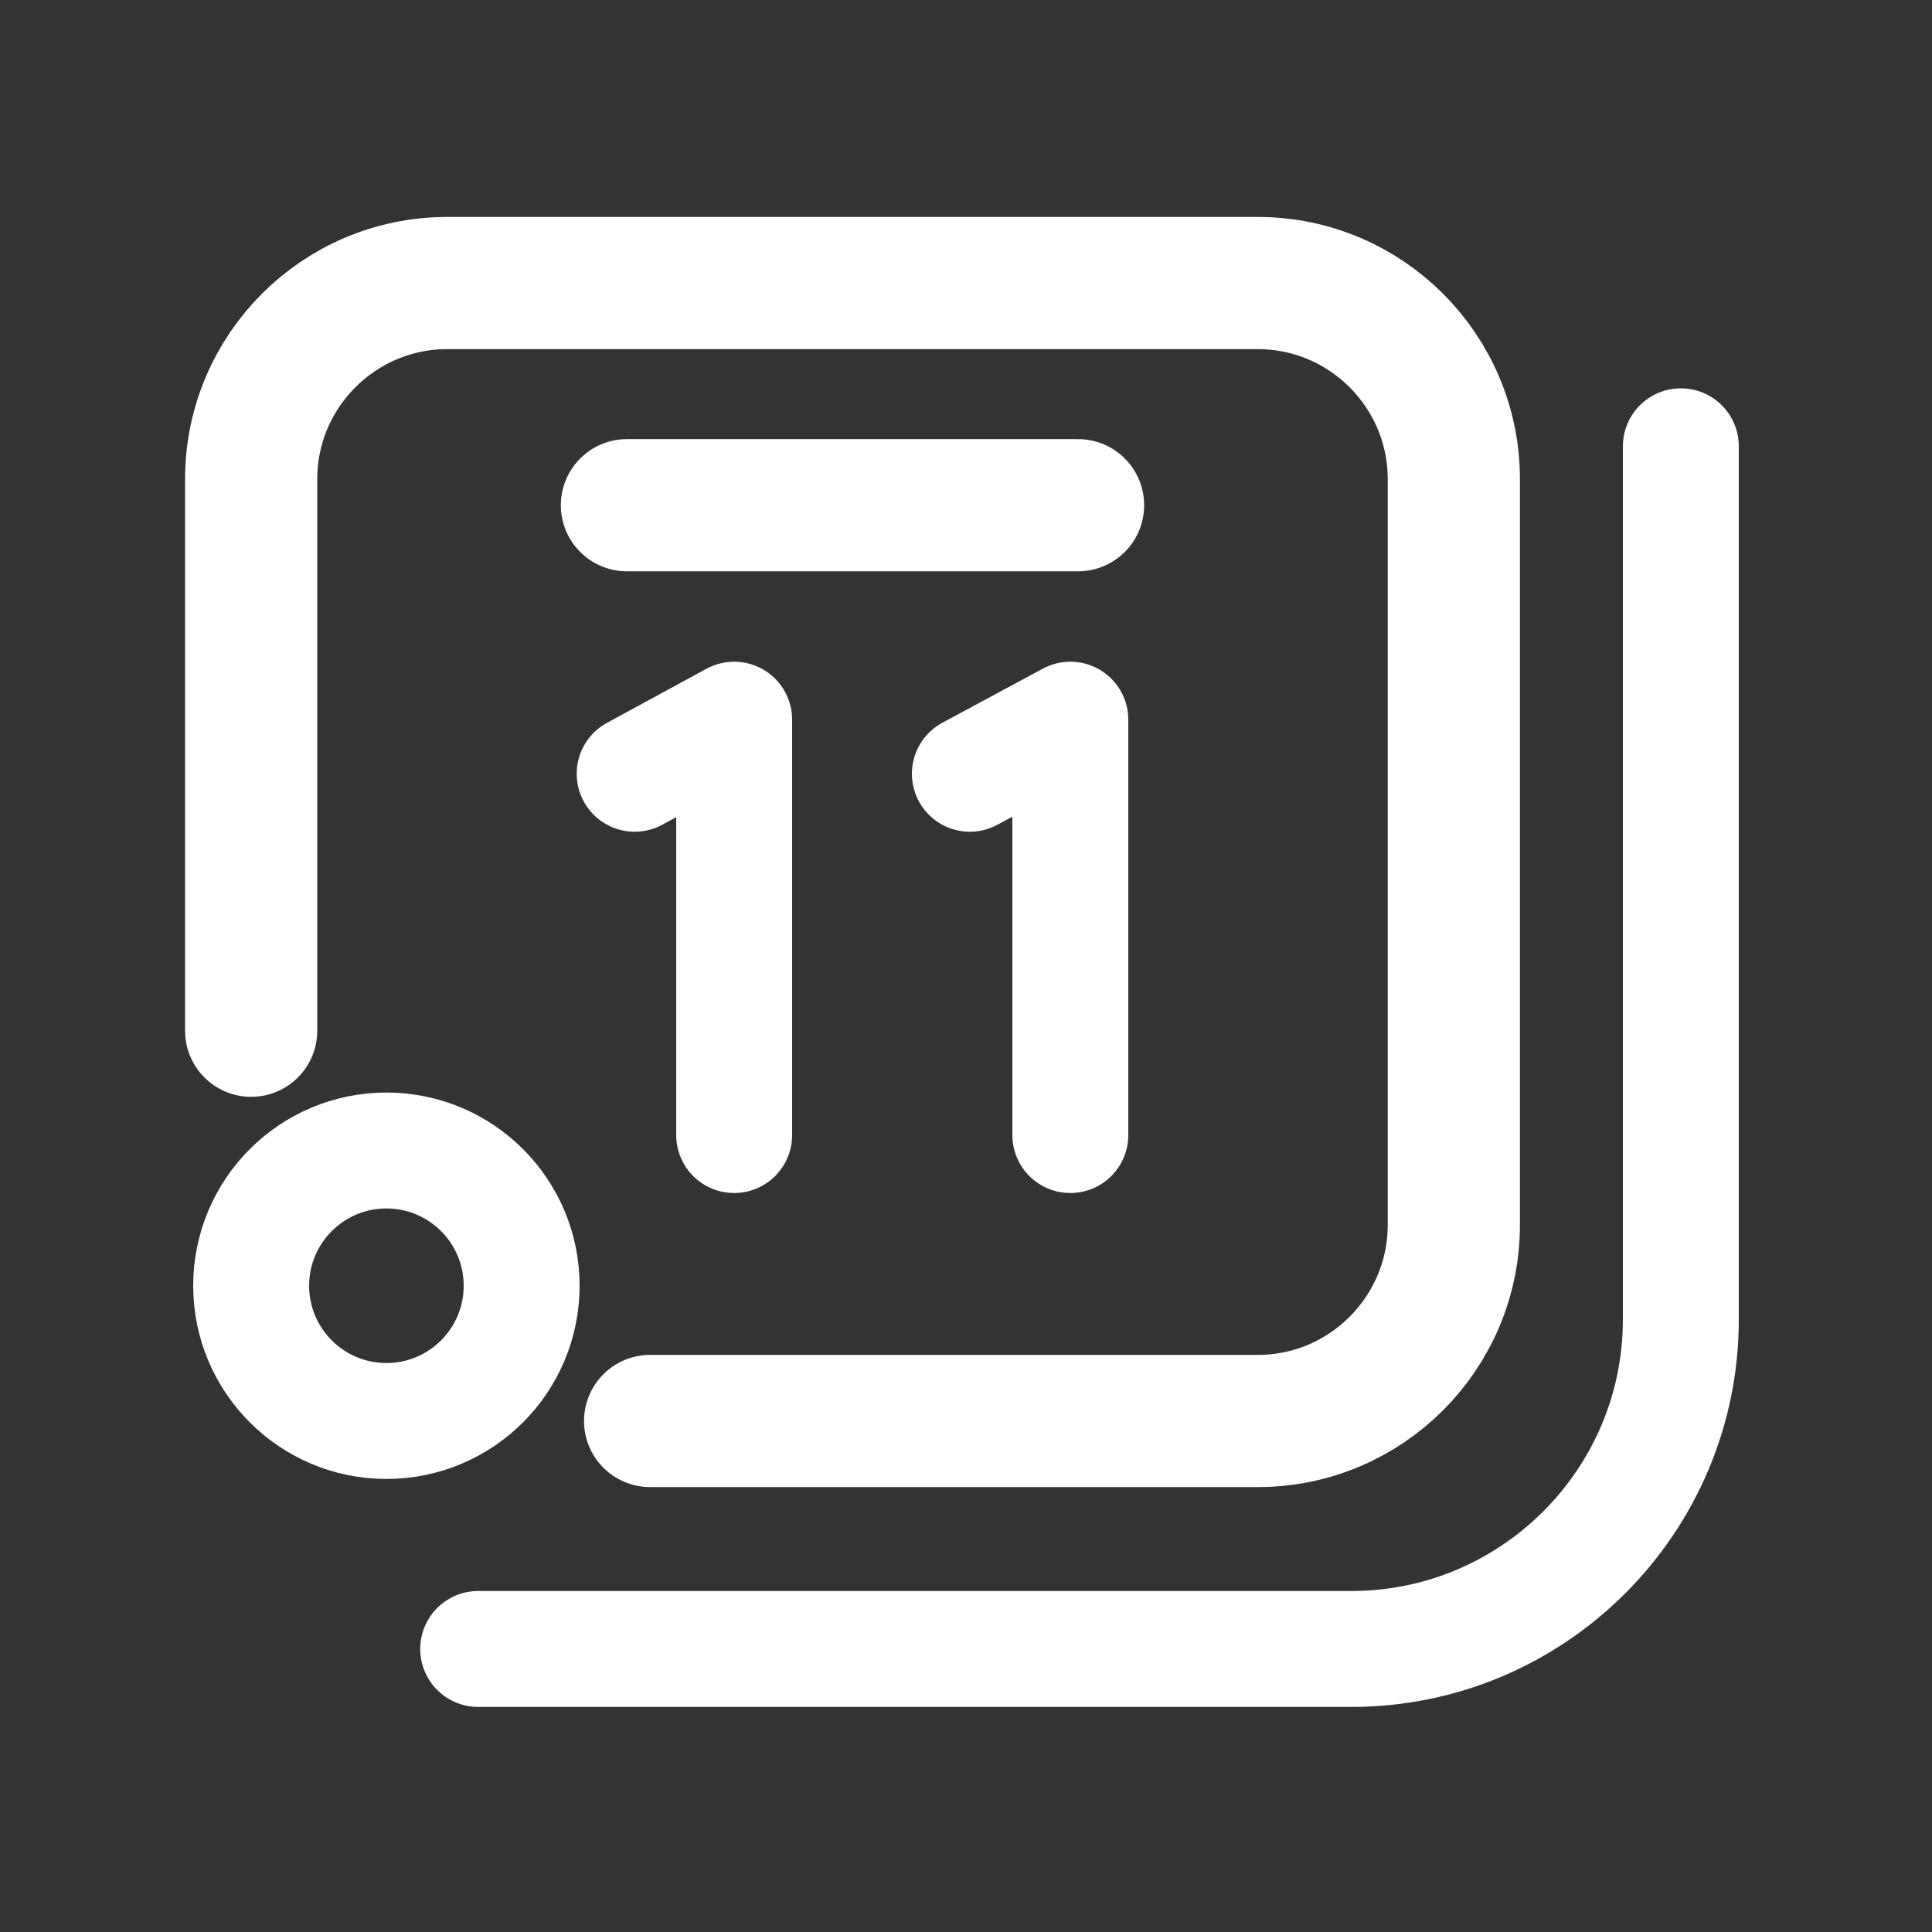
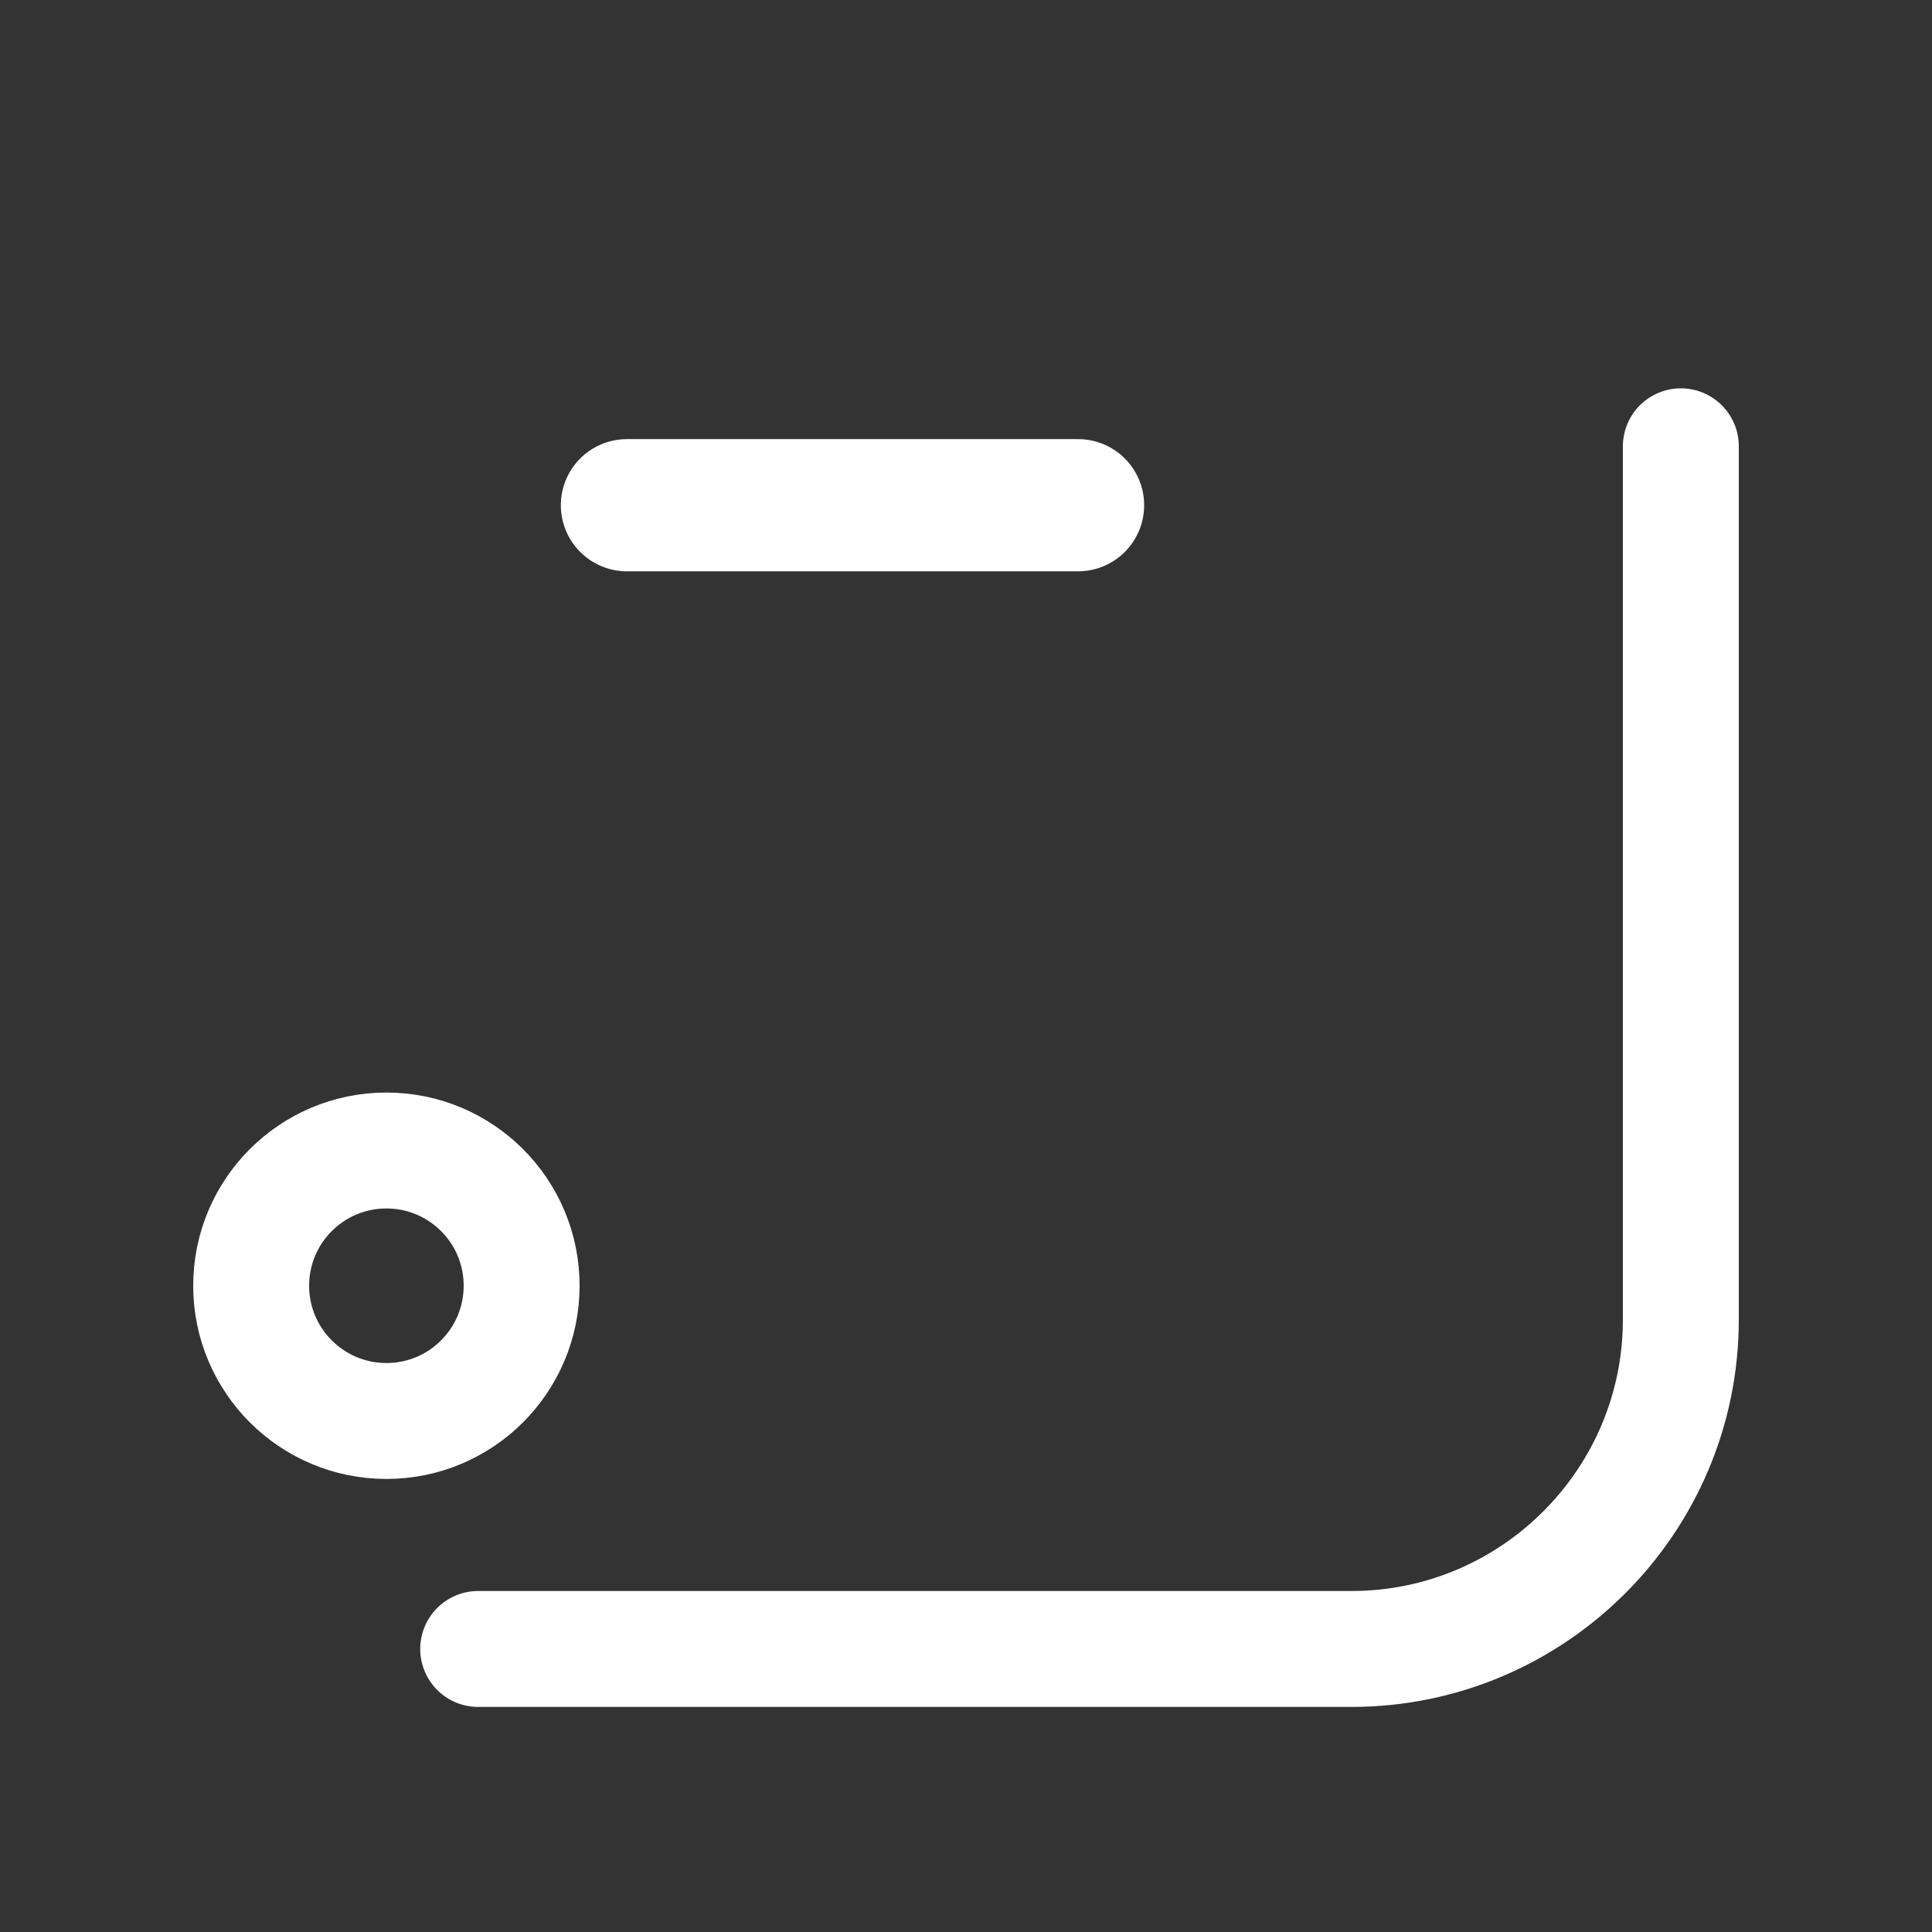
<svg xmlns="http://www.w3.org/2000/svg" width="40" height="40" viewBox="0 0 40 40" fill="none">
  <rect x="0" y="0" width="40" height="40" fill="#333333" stroke="none" />
-   <path d="M5.2 21.34V9.92C5.2 7.68 7.02 5.86 9.26 5.86H26.04C28.28 5.86 30.1 7.68 30.1 9.92V25.36C30.1 27.6 28.28 29.42 26.04 29.42H13.46" stroke="white" stroke-width="2.737" stroke-miterlimit="10" stroke-linecap="round" stroke-linejoin="round" />
  <path d="M34.8 9.24V27.32C34.8 31.08 31.74 34.14 27.98 34.14H9.9" stroke="white" stroke-width="2.4" stroke-miterlimit="10" stroke-linecap="round" stroke-linejoin="round" />
-   <path d="M13.14 16.02L15.2 14.9V23.5" stroke="white" stroke-width="2.4" stroke-miterlimit="10" stroke-linecap="round" stroke-linejoin="round" />
-   <path d="M20.08 16.02L22.16 14.9V23.5" stroke="white" stroke-width="2.4" stroke-miterlimit="10" stroke-linecap="round" stroke-linejoin="round" />
  <path d="M12.98 10.46H22.32" stroke="white" stroke-width="2.737" stroke-miterlimit="10" stroke-linecap="round" stroke-linejoin="round" />
  <path d="M8 29.42C9.547 29.42 10.8 28.166 10.8 26.62C10.8 25.073 9.547 23.82 8 23.82C6.454 23.82 5.2 25.073 5.2 26.62C5.2 28.166 6.454 29.42 8 29.42Z" stroke="white" stroke-width="2.4" stroke-miterlimit="10" stroke-linecap="round" stroke-linejoin="round" />
</svg>